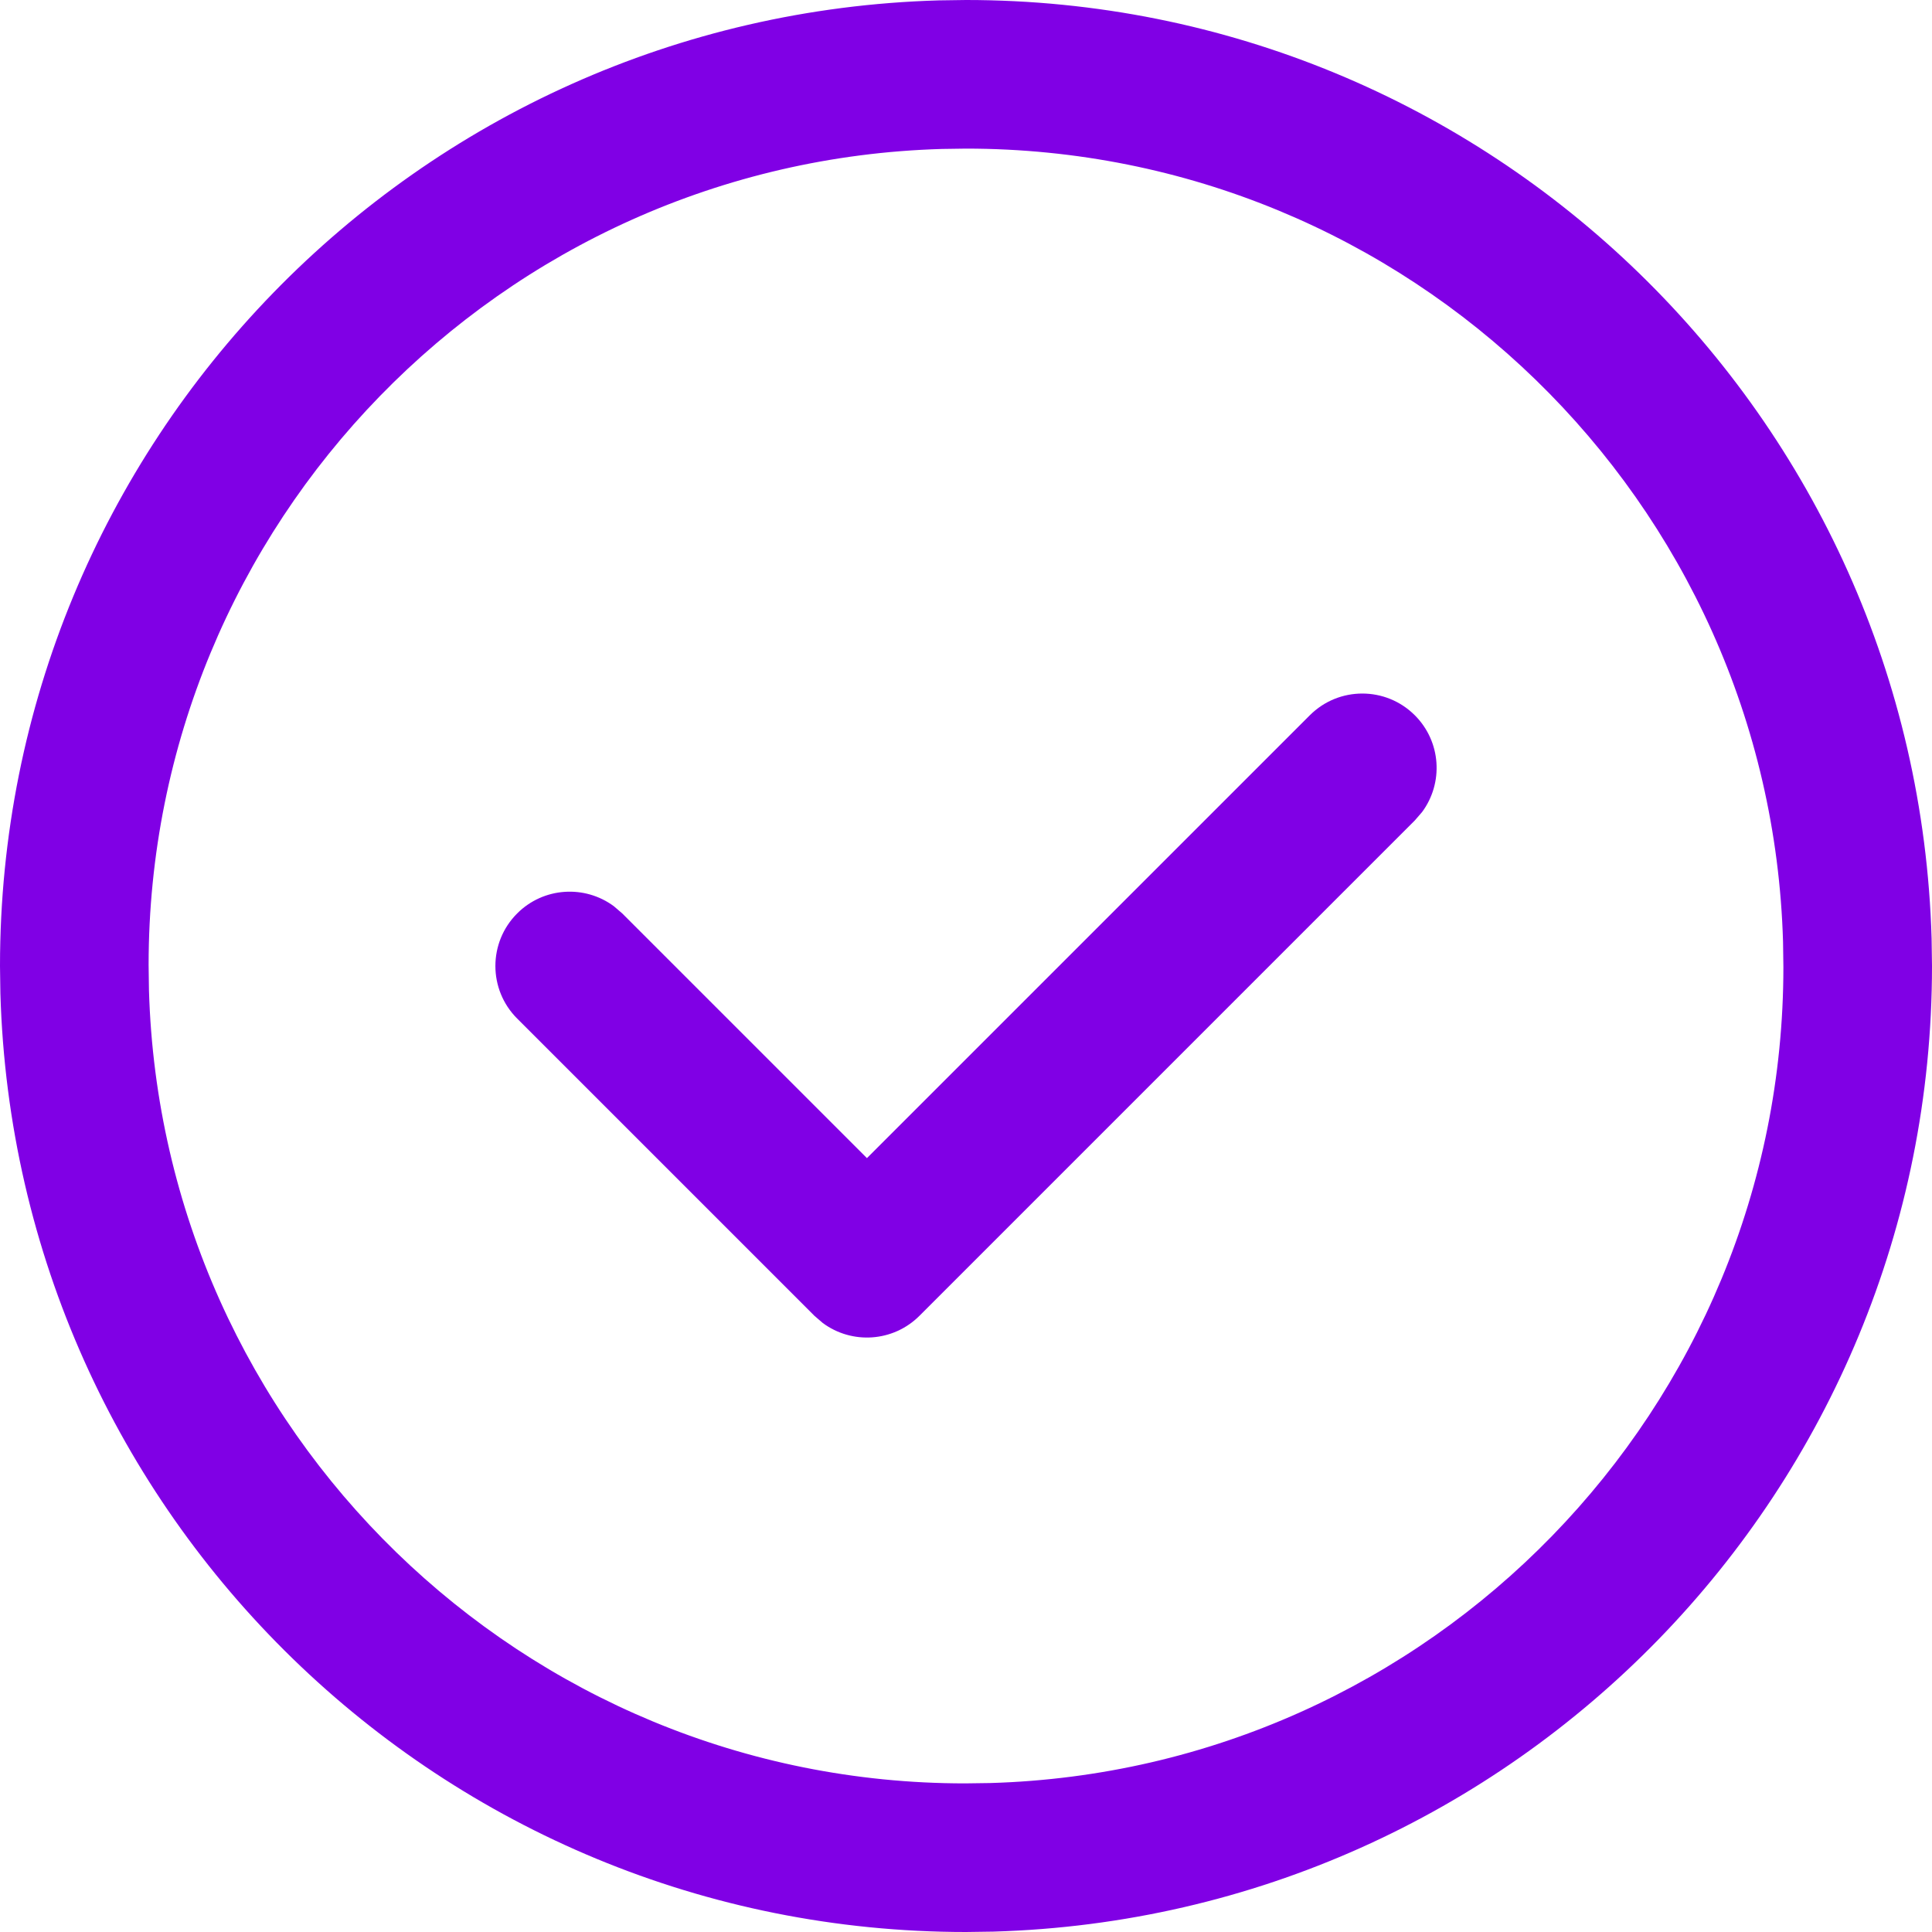
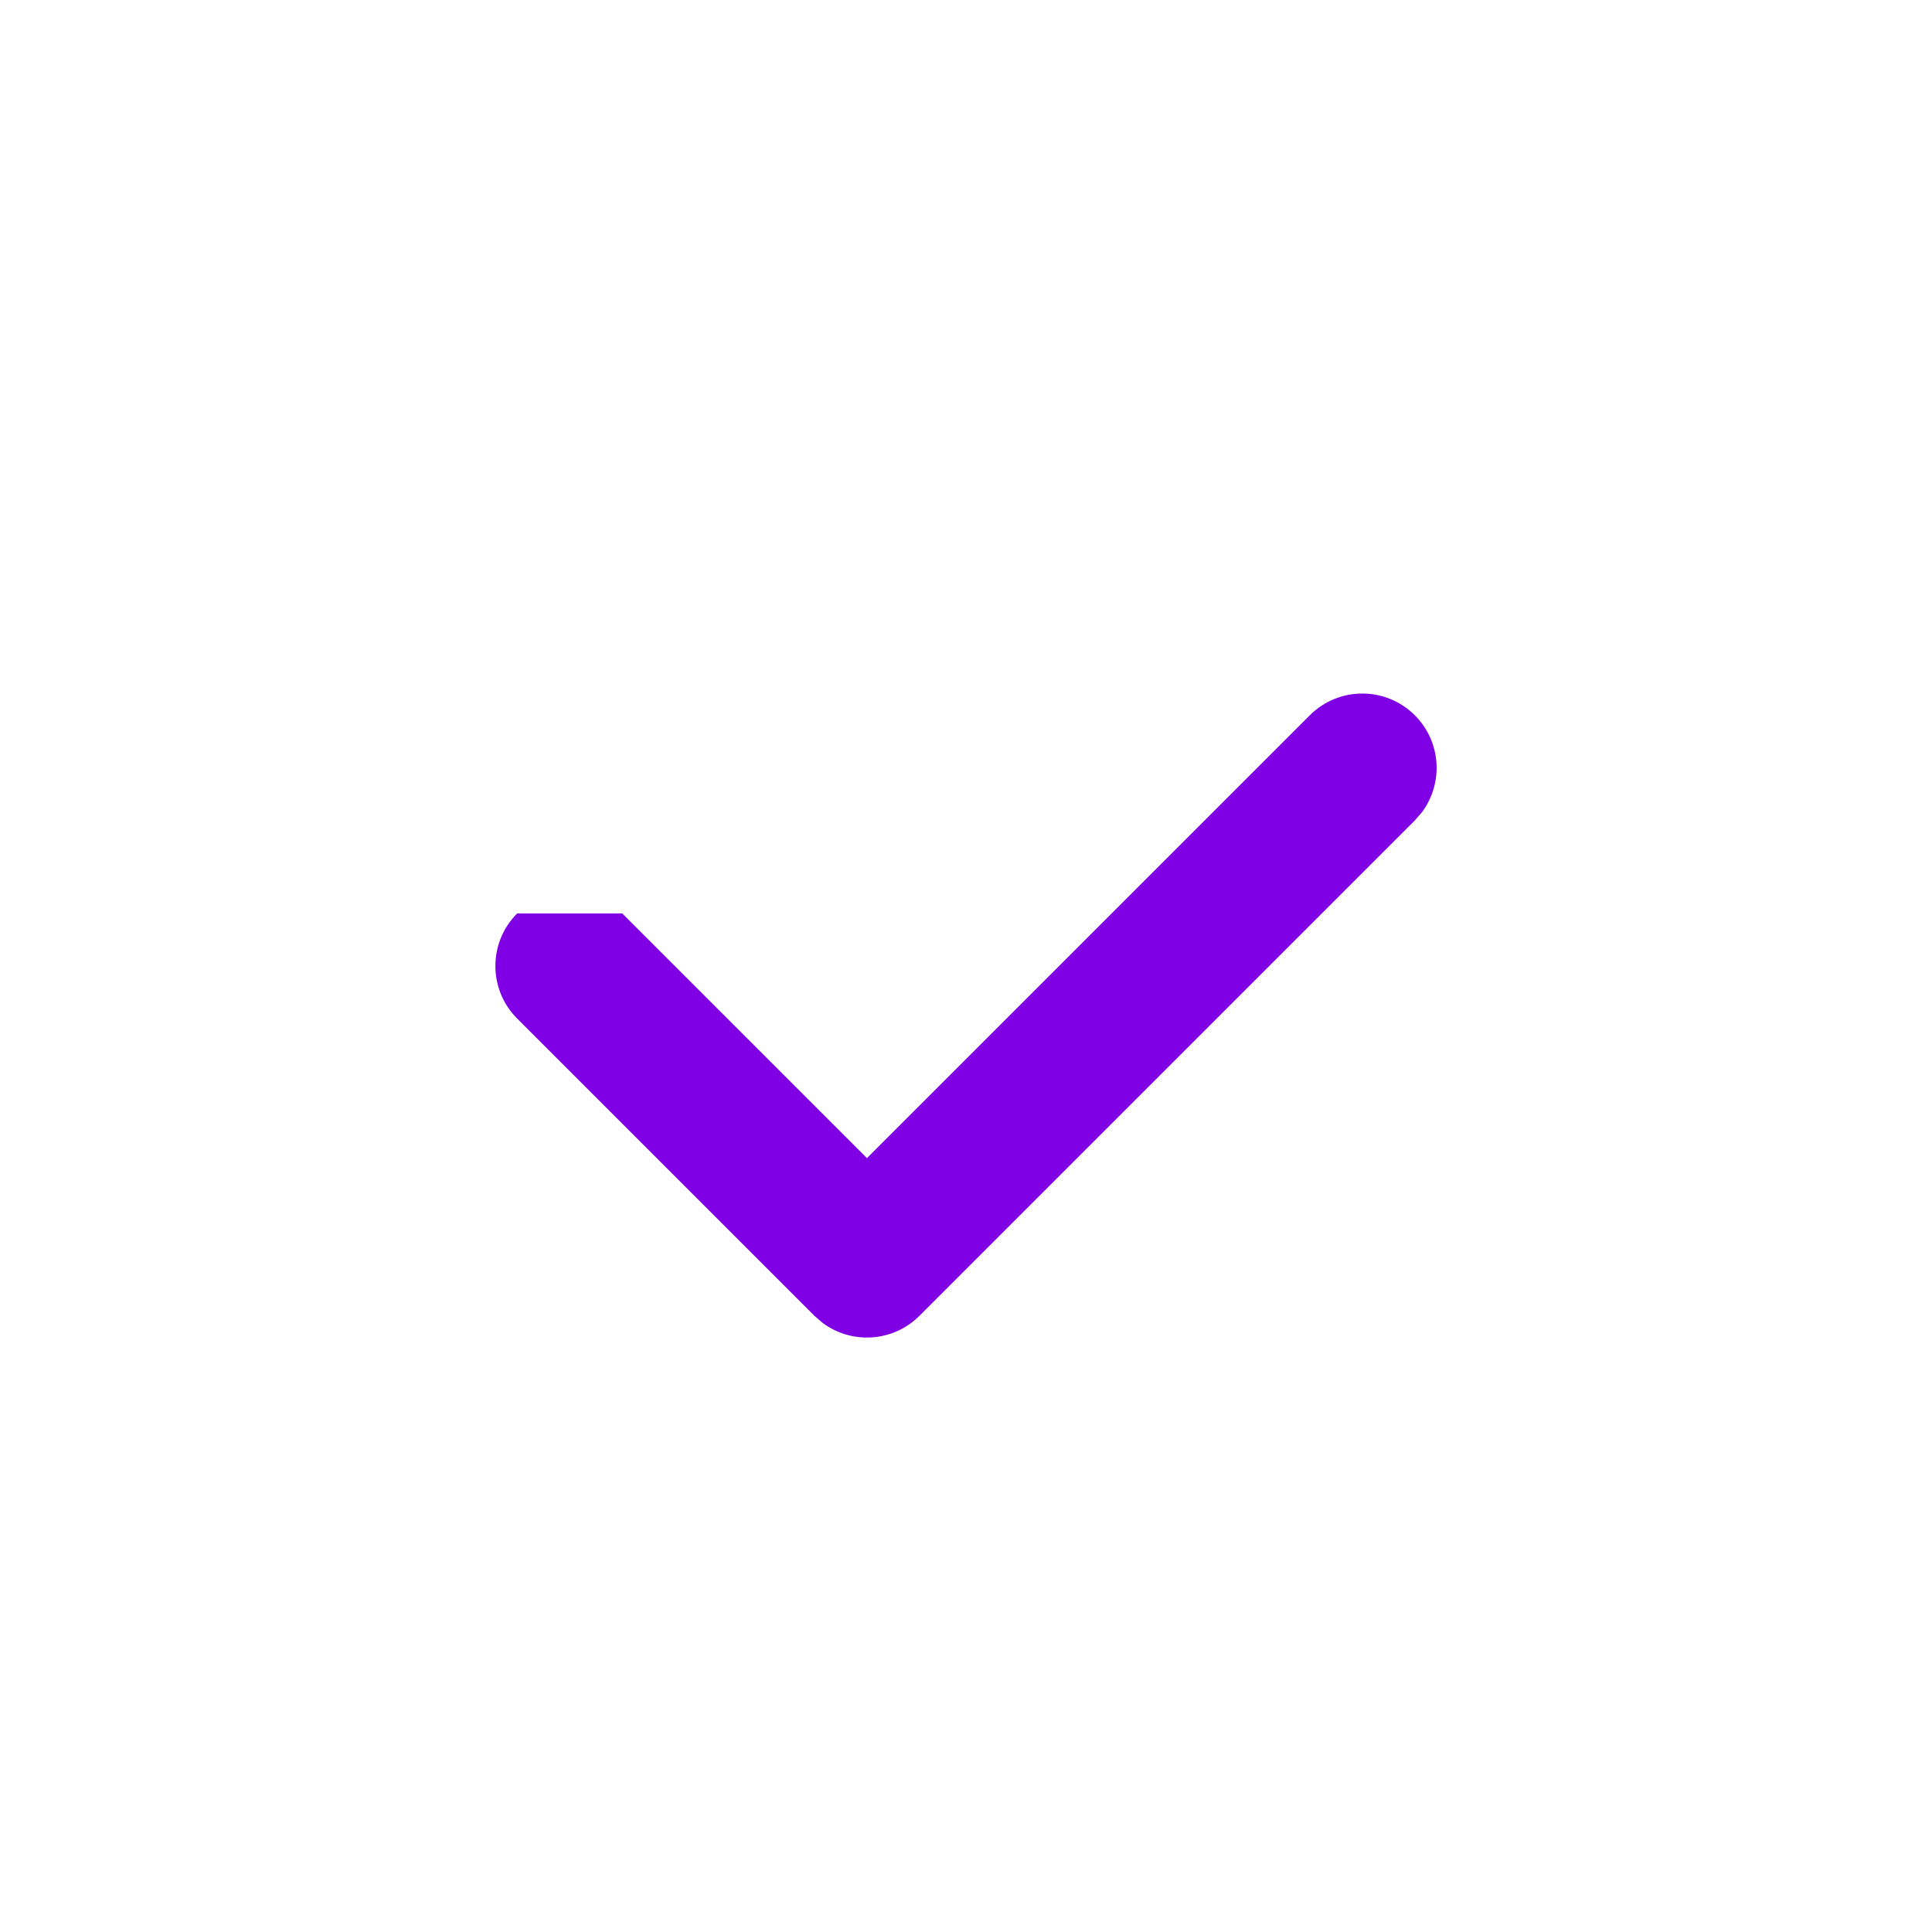
<svg xmlns="http://www.w3.org/2000/svg" width="50" height="50" viewBox="0 0 50 50" fill="none">
-   <path d="M25 0L24.292 0.01C10.767 0.401 0 11.466 0 25L0.01 25.708C0.401 39.233 11.466 50 25 50L25.708 49.99C39.233 49.599 50 38.534 50 25L49.99 24.292C49.599 10.767 38.534 0 25 0ZM24.375 3.855L25 3.846C36.452 3.846 45.814 12.957 46.145 24.375L46.154 25.028C46.154 36.452 37.043 45.814 25.625 46.145L24.972 46.154C13.549 46.154 4.186 37.043 3.855 25.625L3.846 24.972C3.846 13.549 12.957 4.186 24.375 3.855Z" fill="#8000E5" />
-   <path d="M33.897 18.512C34.648 17.761 35.865 17.761 36.616 18.512C37.299 19.195 37.361 20.263 36.803 21.016L36.616 21.232L23.796 34.052C23.113 34.735 22.045 34.797 21.292 34.238L21.076 34.052L13.384 26.36C12.633 25.609 12.633 24.391 13.384 23.64C14.066 22.957 15.135 22.895 15.888 23.454L16.104 23.64L22.436 29.972L33.897 18.512Z" fill="#8000E5" />
+   <path d="M33.897 18.512C34.648 17.761 35.865 17.761 36.616 18.512C37.299 19.195 37.361 20.263 36.803 21.016L36.616 21.232L23.796 34.052C23.113 34.735 22.045 34.797 21.292 34.238L21.076 34.052L13.384 26.36C12.633 25.609 12.633 24.391 13.384 23.64L16.104 23.64L22.436 29.972L33.897 18.512Z" fill="#8000E5" />
</svg>